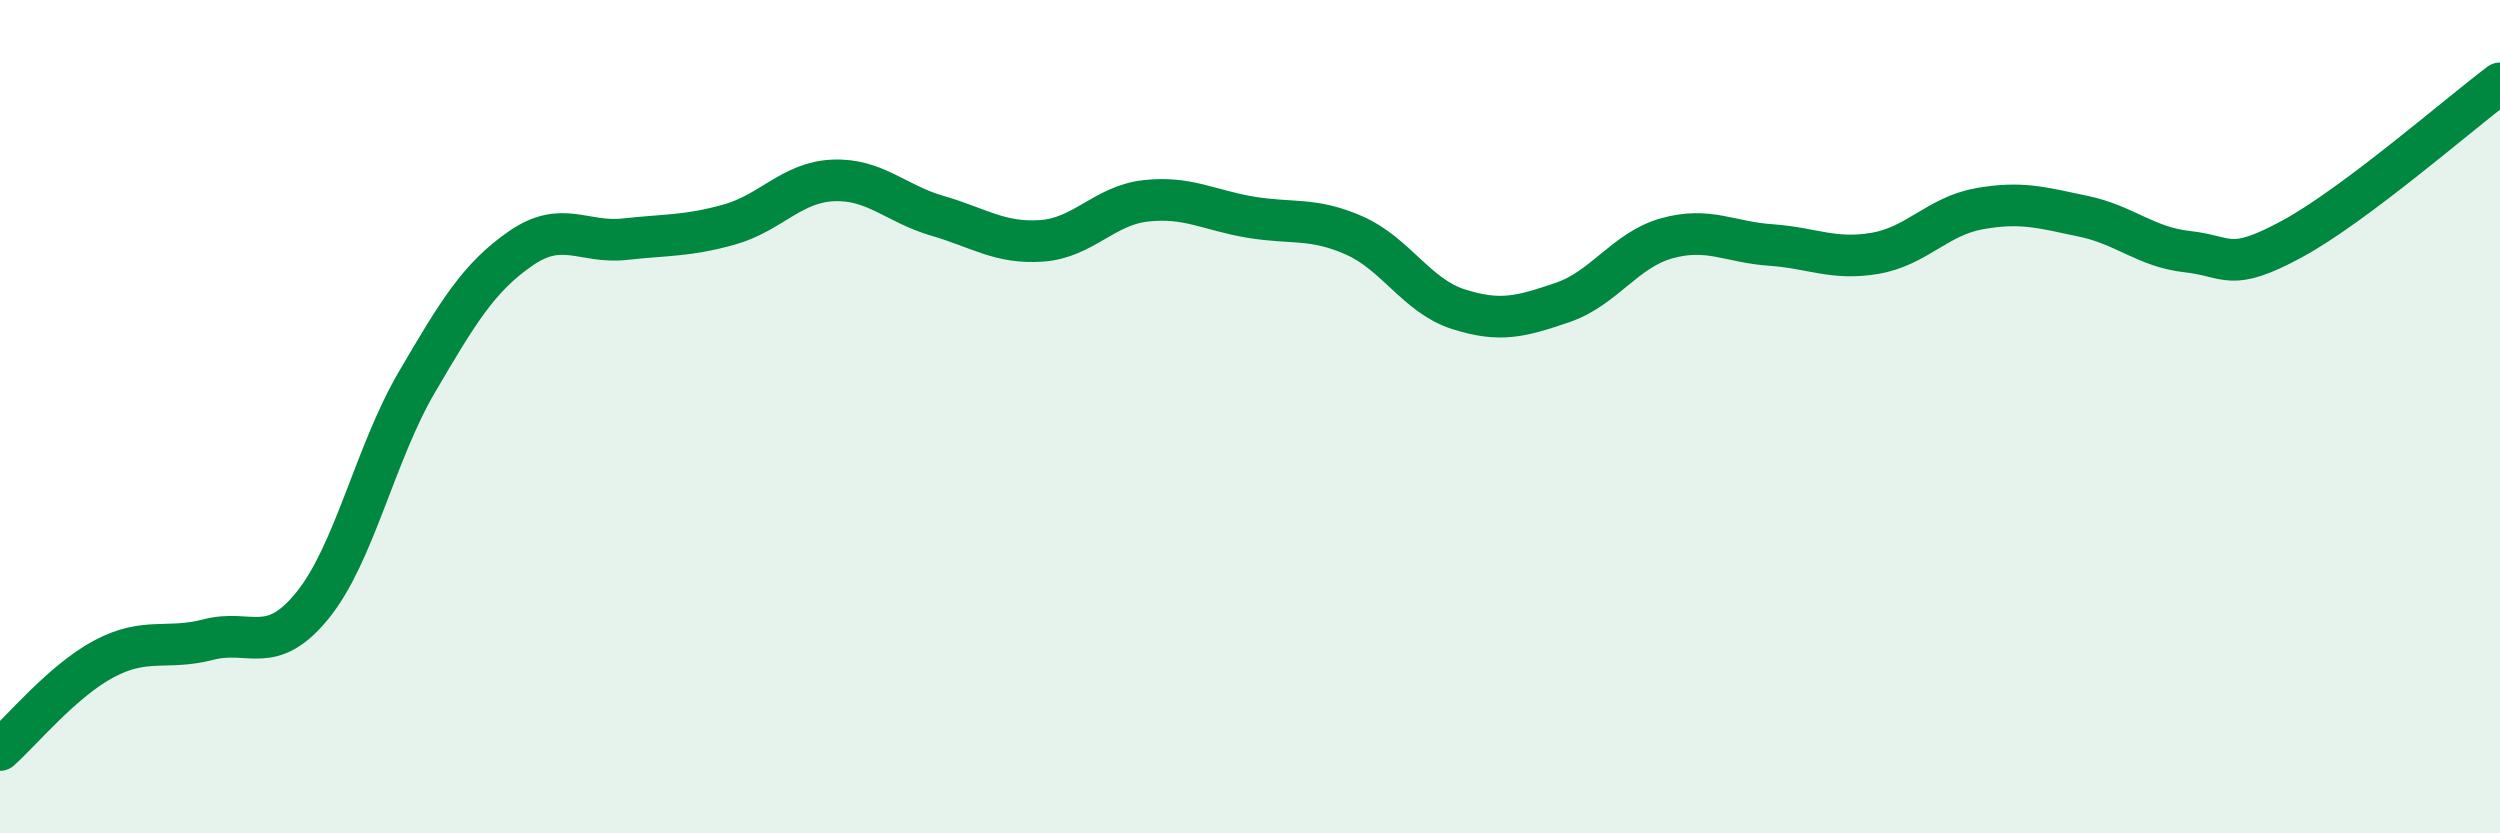
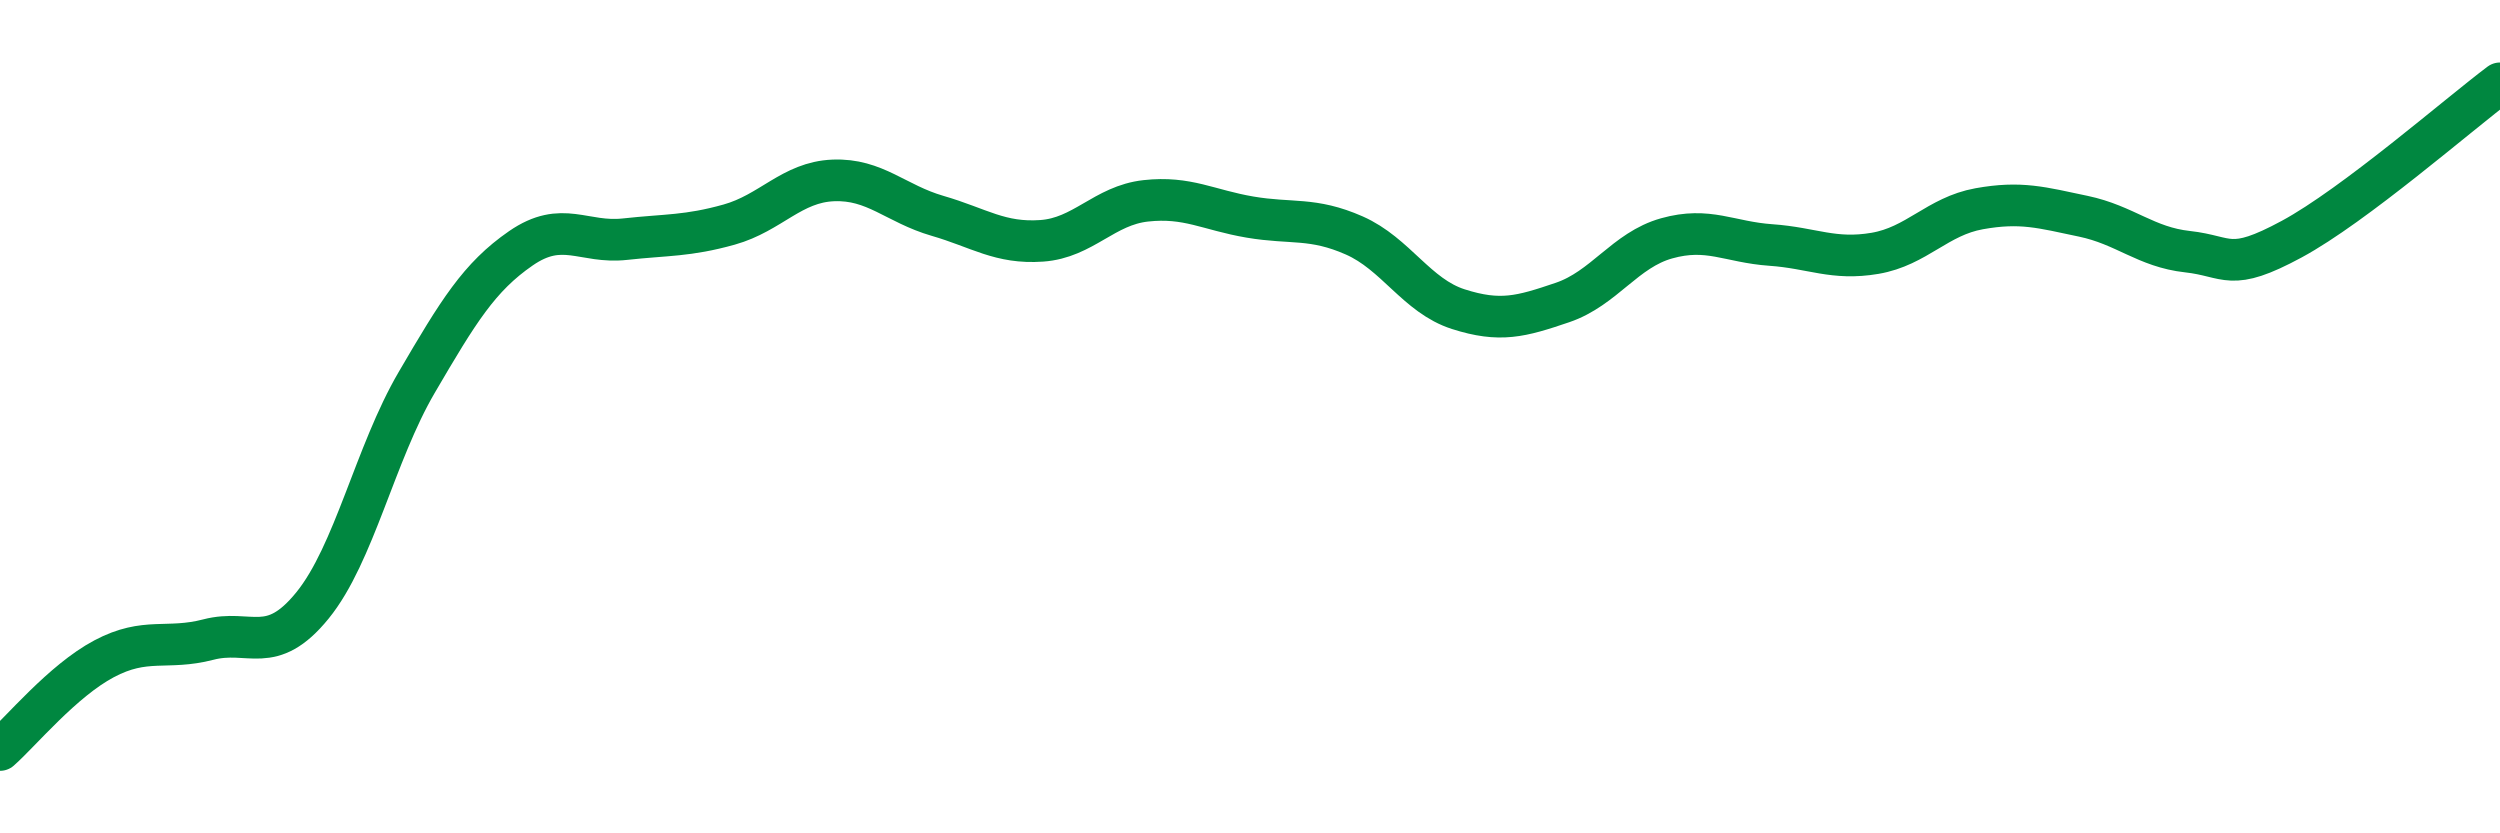
<svg xmlns="http://www.w3.org/2000/svg" width="60" height="20" viewBox="0 0 60 20">
-   <path d="M 0,18 C 0.5,17.56 1.5,16.34 2.5,15.81 C 3.5,15.28 4,15.61 5,15.35 C 6,15.09 6.5,15.76 7.5,14.53 C 8.5,13.3 9,10.89 10,9.18 C 11,7.47 11.5,6.65 12.5,5.96 C 13.5,5.27 14,5.85 15,5.74 C 16,5.63 16.5,5.67 17.5,5.39 C 18.5,5.11 19,4.37 20,4.33 C 21,4.29 21.5,4.89 22.5,5.18 C 23.5,5.47 24,5.85 25,5.78 C 26,5.71 26.5,4.93 27.5,4.82 C 28.5,4.71 29,5.04 30,5.21 C 31,5.38 31.5,5.21 32.5,5.65 C 33.5,6.09 34,7.1 35,7.42 C 36,7.74 36.5,7.6 37.5,7.26 C 38.5,6.92 39,6 40,5.72 C 41,5.44 41.5,5.81 42.5,5.88 C 43.5,5.95 44,6.25 45,6.08 C 46,5.91 46.5,5.19 47.5,5.01 C 48.5,4.83 49,4.98 50,5.19 C 51,5.4 51.5,5.93 52.5,6.04 C 53.5,6.15 53.5,6.55 55,5.74 C 56.5,4.93 59,2.75 60,2L60 20L0 20Z" fill="#008740" opacity="0.1" stroke-linecap="round" stroke-linejoin="round" />
  <path d="M 0,18 C 0.5,17.56 1.5,16.34 2.5,15.81 C 3.5,15.28 4,15.61 5,15.35 C 6,15.09 6.5,15.76 7.5,14.53 C 8.5,13.3 9,10.89 10,9.18 C 11,7.47 11.5,6.65 12.5,5.96 C 13.5,5.27 14,5.85 15,5.74 C 16,5.63 16.5,5.67 17.5,5.39 C 18.5,5.11 19,4.37 20,4.33 C 21,4.29 21.5,4.89 22.5,5.18 C 23.5,5.47 24,5.85 25,5.78 C 26,5.71 26.5,4.93 27.5,4.82 C 28.5,4.71 29,5.04 30,5.21 C 31,5.38 31.5,5.21 32.5,5.65 C 33.5,6.09 34,7.1 35,7.42 C 36,7.74 36.5,7.6 37.5,7.26 C 38.5,6.92 39,6 40,5.72 C 41,5.44 41.5,5.81 42.5,5.88 C 43.5,5.95 44,6.25 45,6.08 C 46,5.91 46.5,5.19 47.5,5.01 C 48.5,4.83 49,4.98 50,5.19 C 51,5.4 51.5,5.93 52.5,6.04 C 53.5,6.15 53.5,6.55 55,5.74 C 56.5,4.93 59,2.75 60,2" stroke="#008740" stroke-width="1" fill="none" stroke-linecap="round" stroke-linejoin="round" />
</svg>